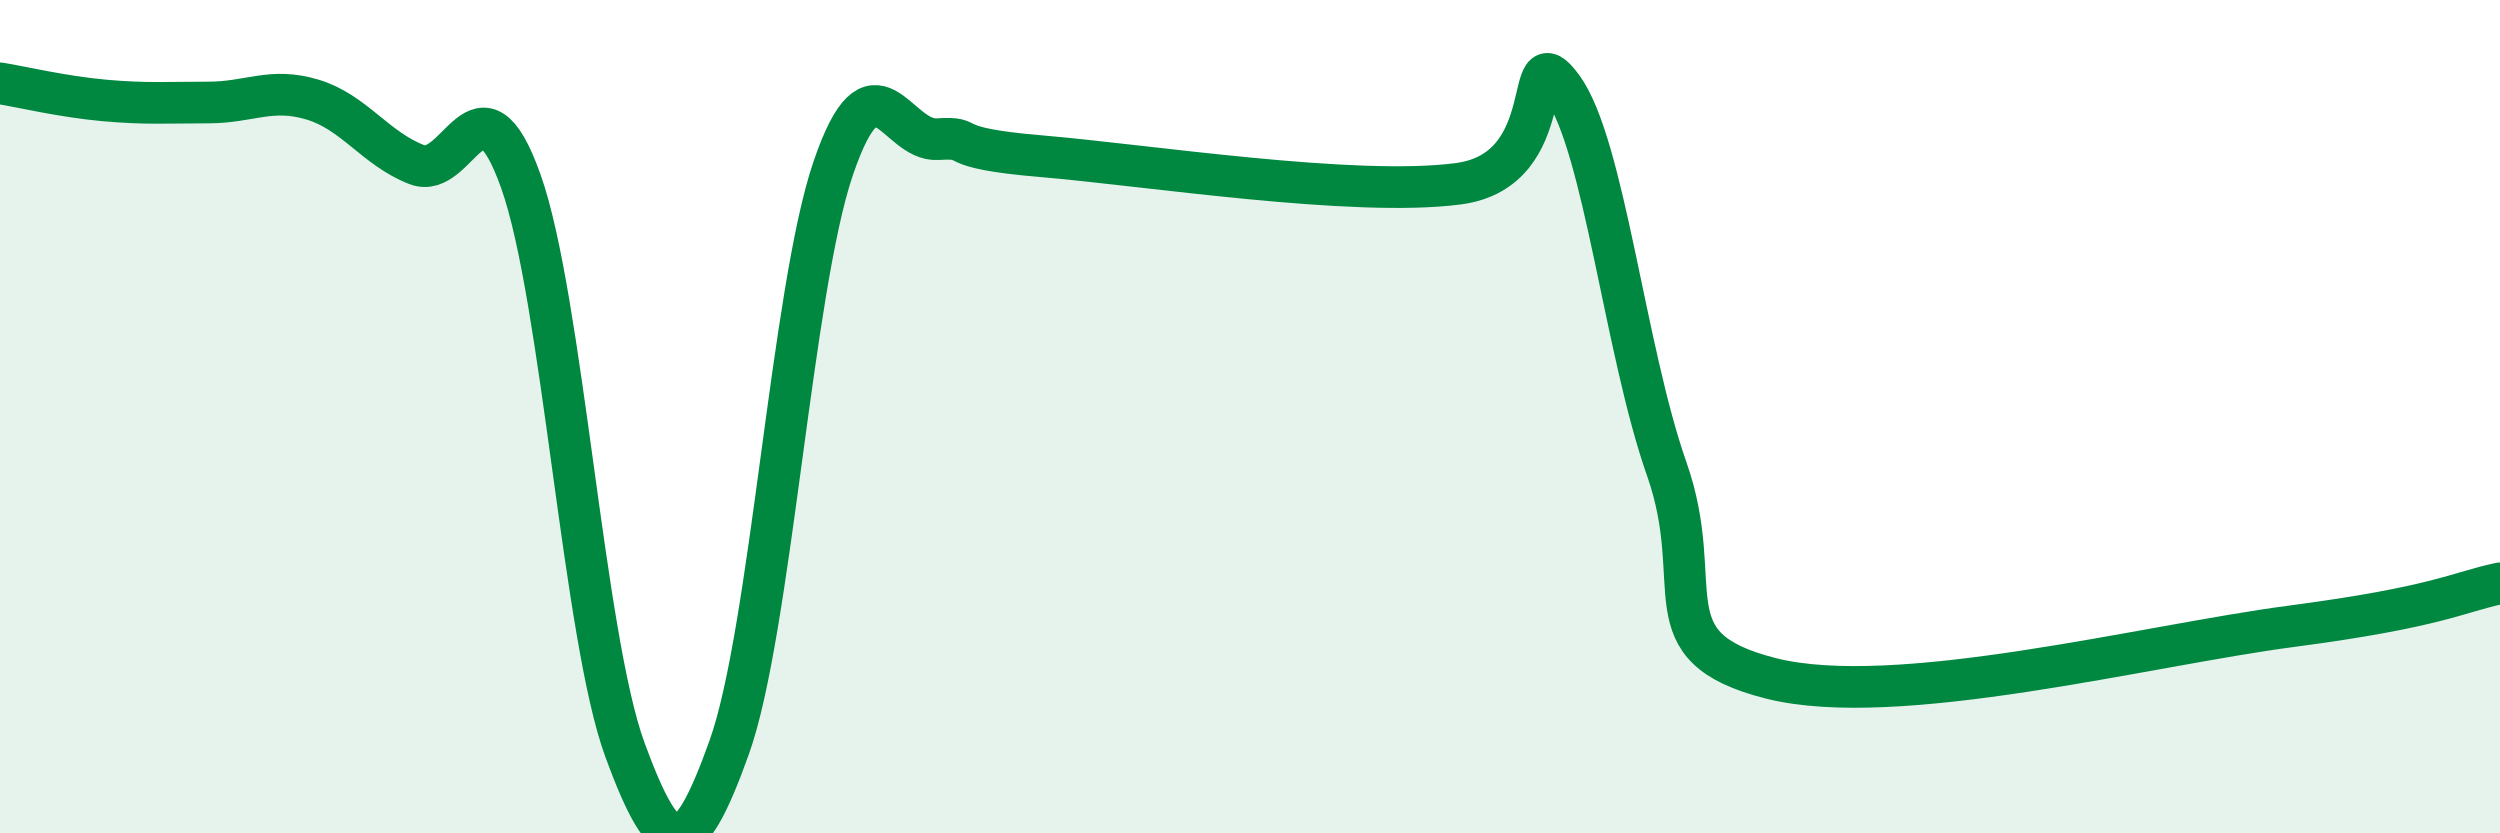
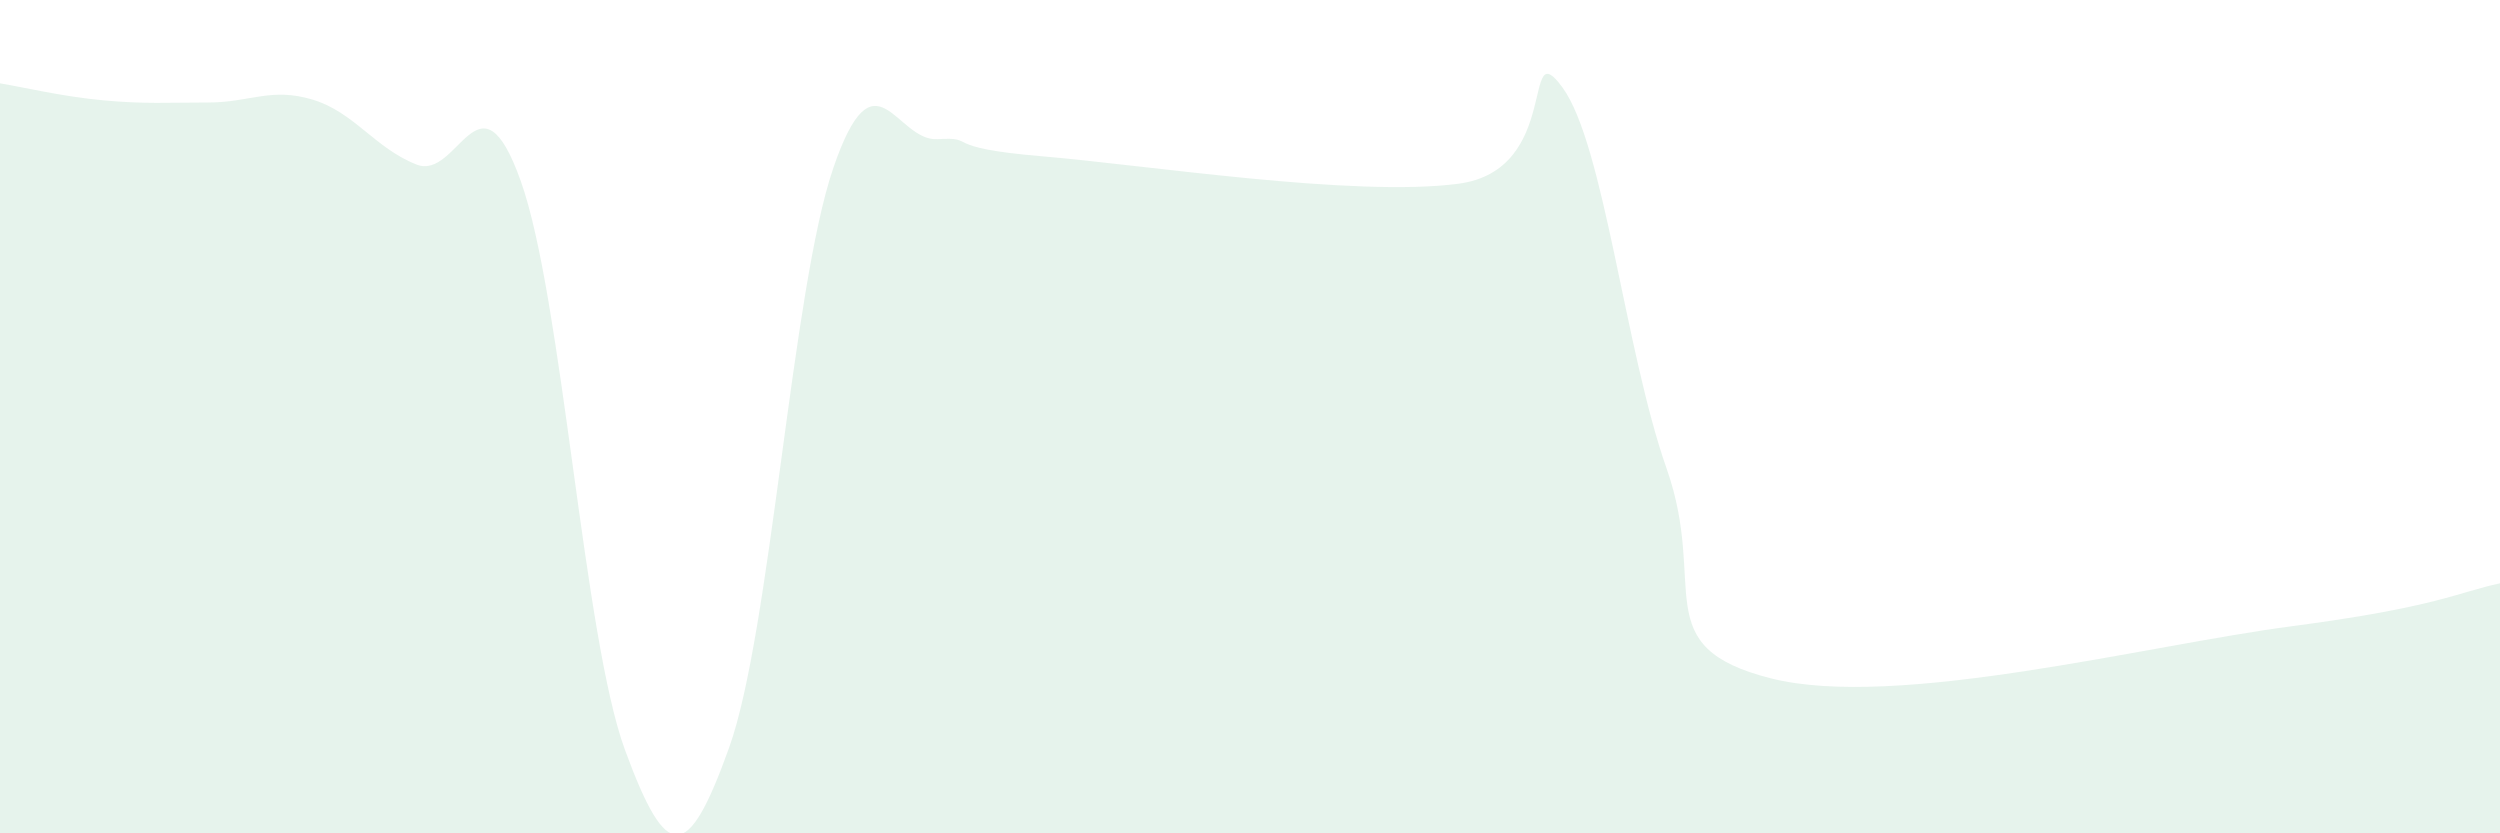
<svg xmlns="http://www.w3.org/2000/svg" width="60" height="20" viewBox="0 0 60 20">
  <path d="M 0,2 C 0.5,2.08 1.5,2.32 2.5,2.41 C 3.5,2.5 4,2.46 5,2.46 C 6,2.46 6.5,2.09 7.5,2.39 C 8.5,2.69 9,3.56 10,3.95 C 11,4.34 11.5,1.54 12.5,4.35 C 13.5,7.16 14,15.28 15,18 C 16,20.72 16.5,20.73 17.5,17.94 C 18.5,15.15 19,6.95 20,4.03 C 21,1.11 21.5,3.4 22.5,3.34 C 23.5,3.28 22.5,3.54 25,3.75 C 27.5,3.96 32.5,4.74 35,4.41 C 37.5,4.08 36.5,0.73 37.5,2.1 C 38.5,3.47 39,8.41 40,11.25 C 41,14.09 39.5,15.52 42.5,16.28 C 45.5,17.04 51.5,15.49 55,15.03 C 58.5,14.57 59,14.21 60,14L60 20L0 20Z" fill="#008740" opacity="0.1" stroke-linecap="round" stroke-linejoin="round" />
-   <path d="M 0,2 C 0.5,2.08 1.5,2.32 2.5,2.41 C 3.5,2.5 4,2.46 5,2.46 C 6,2.46 6.5,2.09 7.5,2.39 C 8.5,2.69 9,3.56 10,3.95 C 11,4.34 11.5,1.54 12.5,4.35 C 13.5,7.16 14,15.28 15,18 C 16,20.72 16.5,20.73 17.5,17.94 C 18.5,15.15 19,6.95 20,4.03 C 21,1.11 21.5,3.4 22.5,3.34 C 23.5,3.28 22.5,3.54 25,3.75 C 27.5,3.96 32.5,4.74 35,4.41 C 37.5,4.08 36.5,0.73 37.5,2.1 C 38.5,3.47 39,8.41 40,11.25 C 41,14.09 39.5,15.52 42.5,16.28 C 45.5,17.04 51.5,15.49 55,15.03 C 58.5,14.57 59,14.21 60,14" stroke="#008740" stroke-width="1" fill="none" stroke-linecap="round" stroke-linejoin="round" />
</svg>